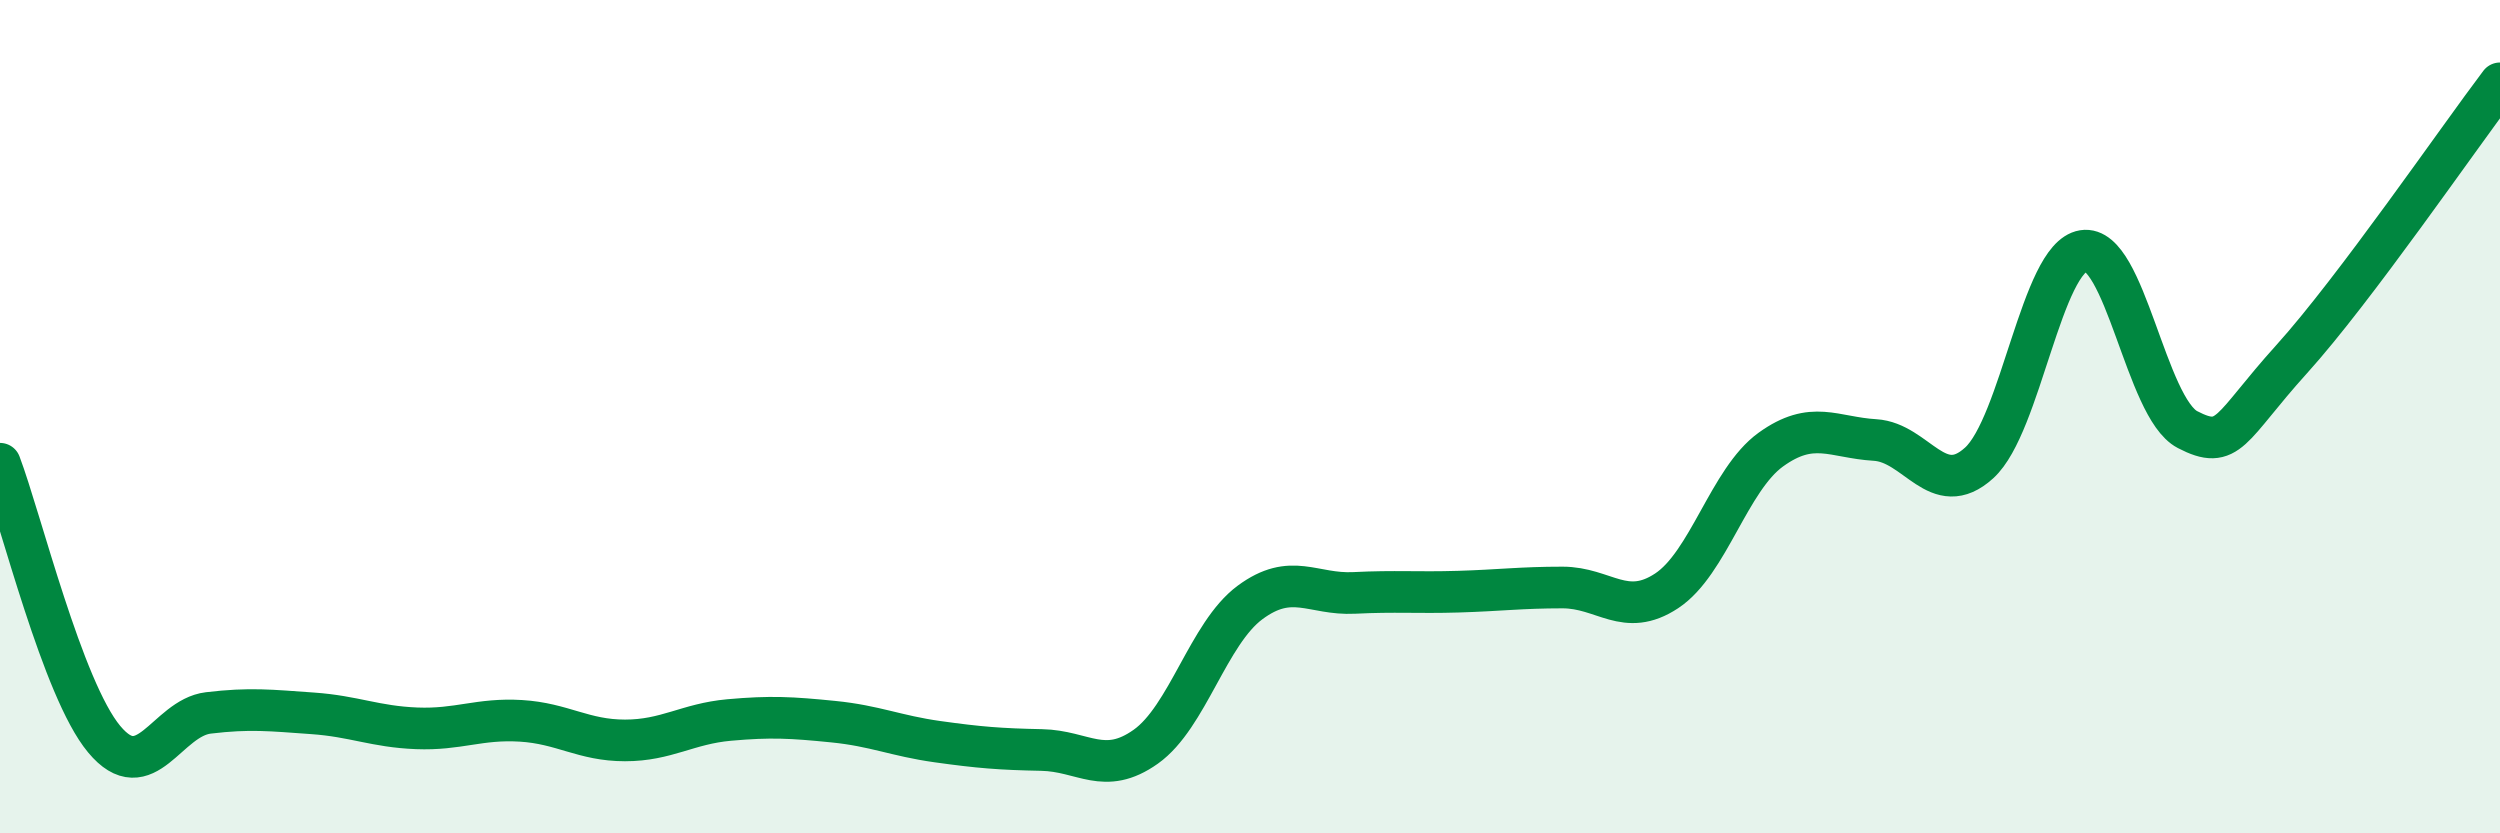
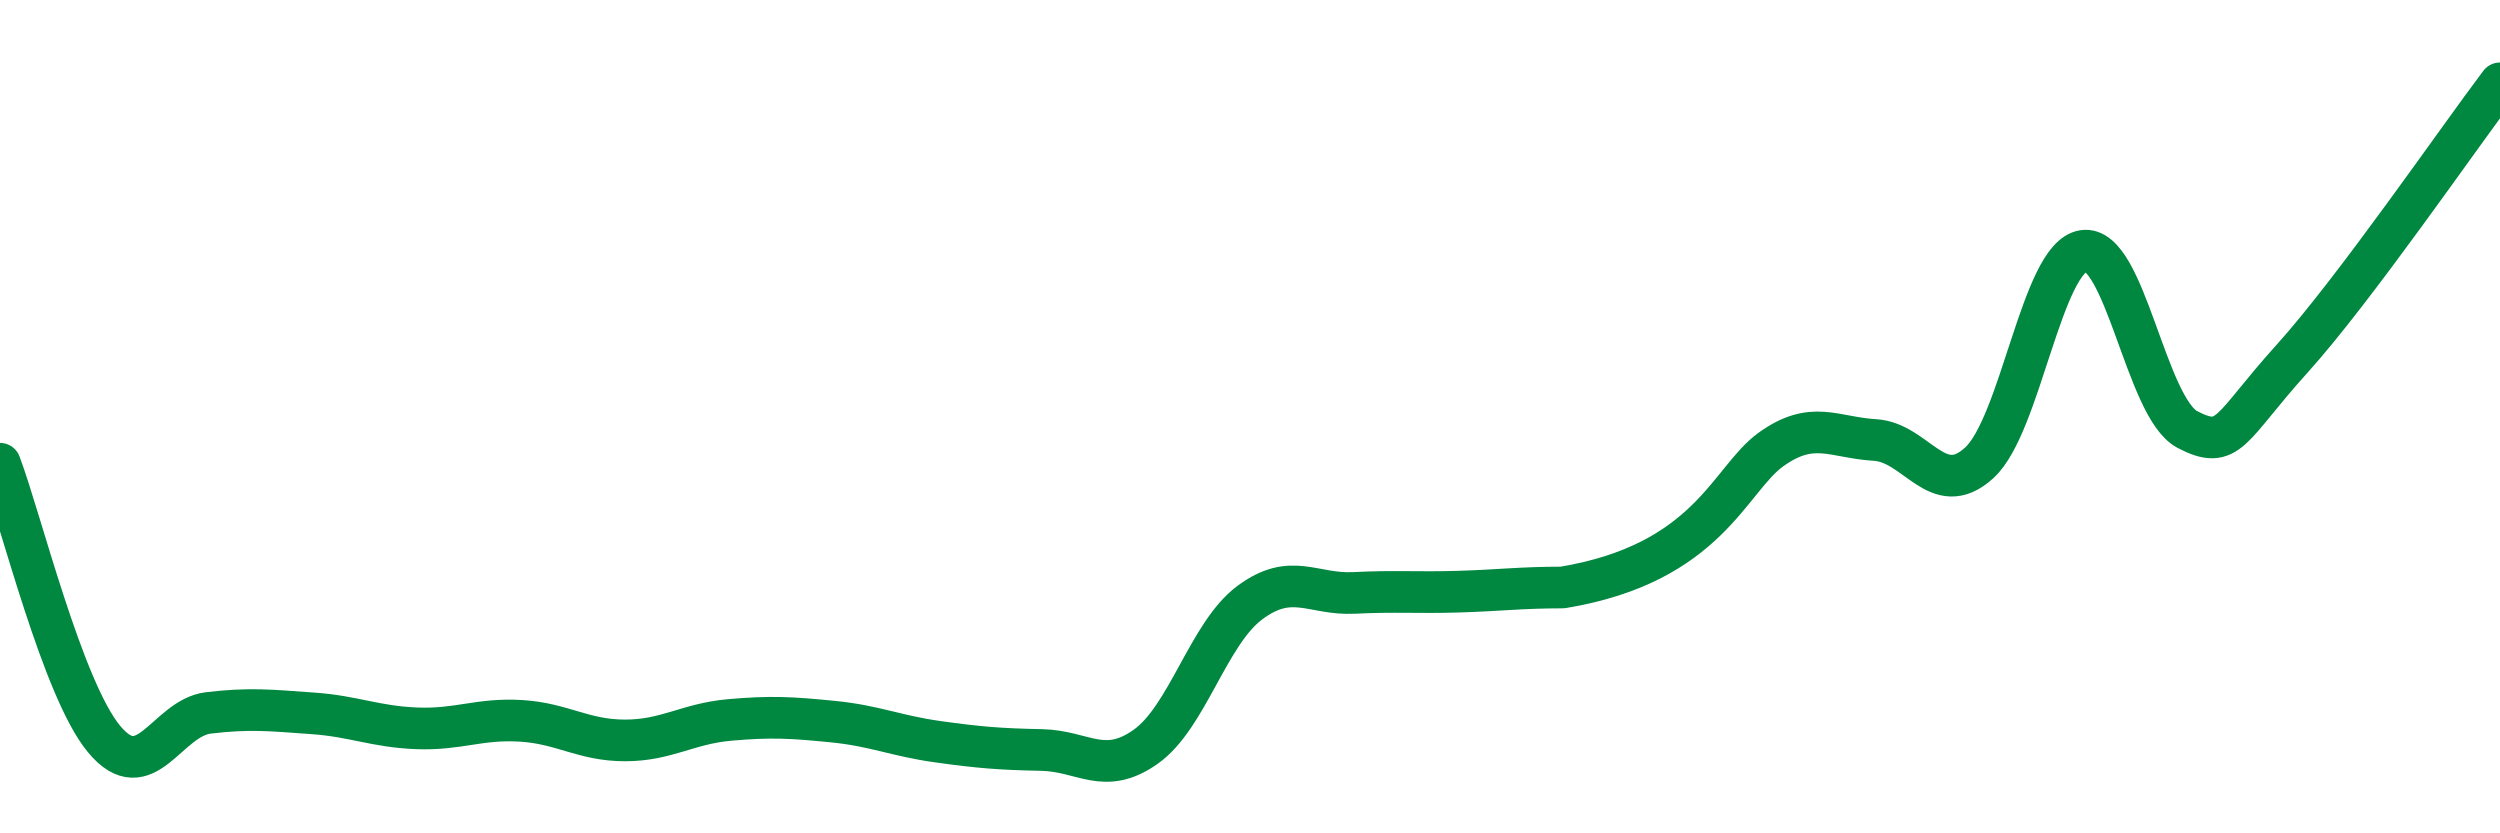
<svg xmlns="http://www.w3.org/2000/svg" width="60" height="20" viewBox="0 0 60 20">
-   <path d="M 0,11.13 C 0.5,12.45 1.5,16.54 2.5,17.74 C 3.5,18.94 4,17.23 5,17.11 C 6,16.99 6.5,17.05 7.5,17.12 C 8.5,17.19 9,17.44 10,17.48 C 11,17.52 11.5,17.24 12.5,17.3 C 13.5,17.36 14,17.77 15,17.77 C 16,17.77 16.5,17.37 17.5,17.28 C 18.5,17.19 19,17.22 20,17.32 C 21,17.42 21.5,17.66 22.5,17.8 C 23.5,17.94 24,17.98 25,18 C 26,18.02 26.5,18.63 27.5,17.92 C 28.5,17.21 29,15.2 30,14.46 C 31,13.72 31.5,14.28 32.5,14.23 C 33.5,14.18 34,14.23 35,14.2 C 36,14.17 36.5,14.1 37.5,14.1 C 38.5,14.1 39,14.84 40,14.18 C 41,13.52 41.5,11.51 42.5,10.79 C 43.5,10.07 44,10.5 45,10.56 C 46,10.62 46.5,12.02 47.5,11.11 C 48.5,10.2 49,6.18 50,6.02 C 51,5.86 51.5,9.79 52.5,10.31 C 53.5,10.83 53.5,10.28 55,8.62 C 56.5,6.96 59,3.32 60,2L60 20L0 20Z" fill="#008740" opacity="0.1" stroke-linecap="round" stroke-linejoin="round" />
-   <path d="M 0,11.13 C 0.5,12.45 1.5,16.54 2.5,17.74 C 3.5,18.94 4,17.23 5,17.11 C 6,16.99 6.5,17.05 7.5,17.12 C 8.5,17.19 9,17.44 10,17.48 C 11,17.52 11.5,17.24 12.5,17.3 C 13.5,17.36 14,17.77 15,17.77 C 16,17.77 16.5,17.37 17.5,17.28 C 18.5,17.19 19,17.22 20,17.32 C 21,17.42 21.5,17.66 22.5,17.8 C 23.5,17.94 24,17.98 25,18 C 26,18.02 26.5,18.63 27.5,17.92 C 28.5,17.21 29,15.2 30,14.46 C 31,13.72 31.5,14.28 32.5,14.23 C 33.5,14.18 34,14.23 35,14.2 C 36,14.17 36.5,14.1 37.5,14.1 C 38.5,14.1 39,14.84 40,14.18 C 41,13.52 41.5,11.51 42.5,10.79 C 43.5,10.07 44,10.5 45,10.56 C 46,10.62 46.5,12.02 47.5,11.11 C 48.5,10.2 49,6.18 50,6.02 C 51,5.86 51.5,9.79 52.5,10.31 C 53.5,10.83 53.5,10.28 55,8.62 C 56.5,6.96 59,3.32 60,2" stroke="#008740" stroke-width="1" fill="none" stroke-linecap="round" stroke-linejoin="round" />
+   <path d="M 0,11.13 C 0.5,12.45 1.5,16.54 2.5,17.74 C 3.5,18.94 4,17.23 5,17.11 C 6,16.99 6.5,17.05 7.5,17.12 C 8.5,17.19 9,17.44 10,17.48 C 11,17.52 11.5,17.24 12.5,17.3 C 13.5,17.36 14,17.77 15,17.77 C 16,17.77 16.5,17.37 17.5,17.28 C 18.5,17.19 19,17.22 20,17.32 C 21,17.42 21.5,17.66 22.5,17.8 C 23.5,17.94 24,17.98 25,18 C 26,18.02 26.5,18.63 27.5,17.92 C 28.5,17.21 29,15.2 30,14.46 C 31,13.72 31.5,14.28 32.5,14.23 C 33.5,14.18 34,14.23 35,14.2 C 36,14.17 36.5,14.1 37.5,14.1 C 41,13.52 41.5,11.51 42.5,10.79 C 43.5,10.07 44,10.5 45,10.56 C 46,10.62 46.5,12.02 47.5,11.11 C 48.5,10.2 49,6.18 50,6.02 C 51,5.86 51.5,9.79 52.5,10.31 C 53.5,10.83 53.5,10.28 55,8.62 C 56.5,6.96 59,3.32 60,2" stroke="#008740" stroke-width="1" fill="none" stroke-linecap="round" stroke-linejoin="round" />
</svg>